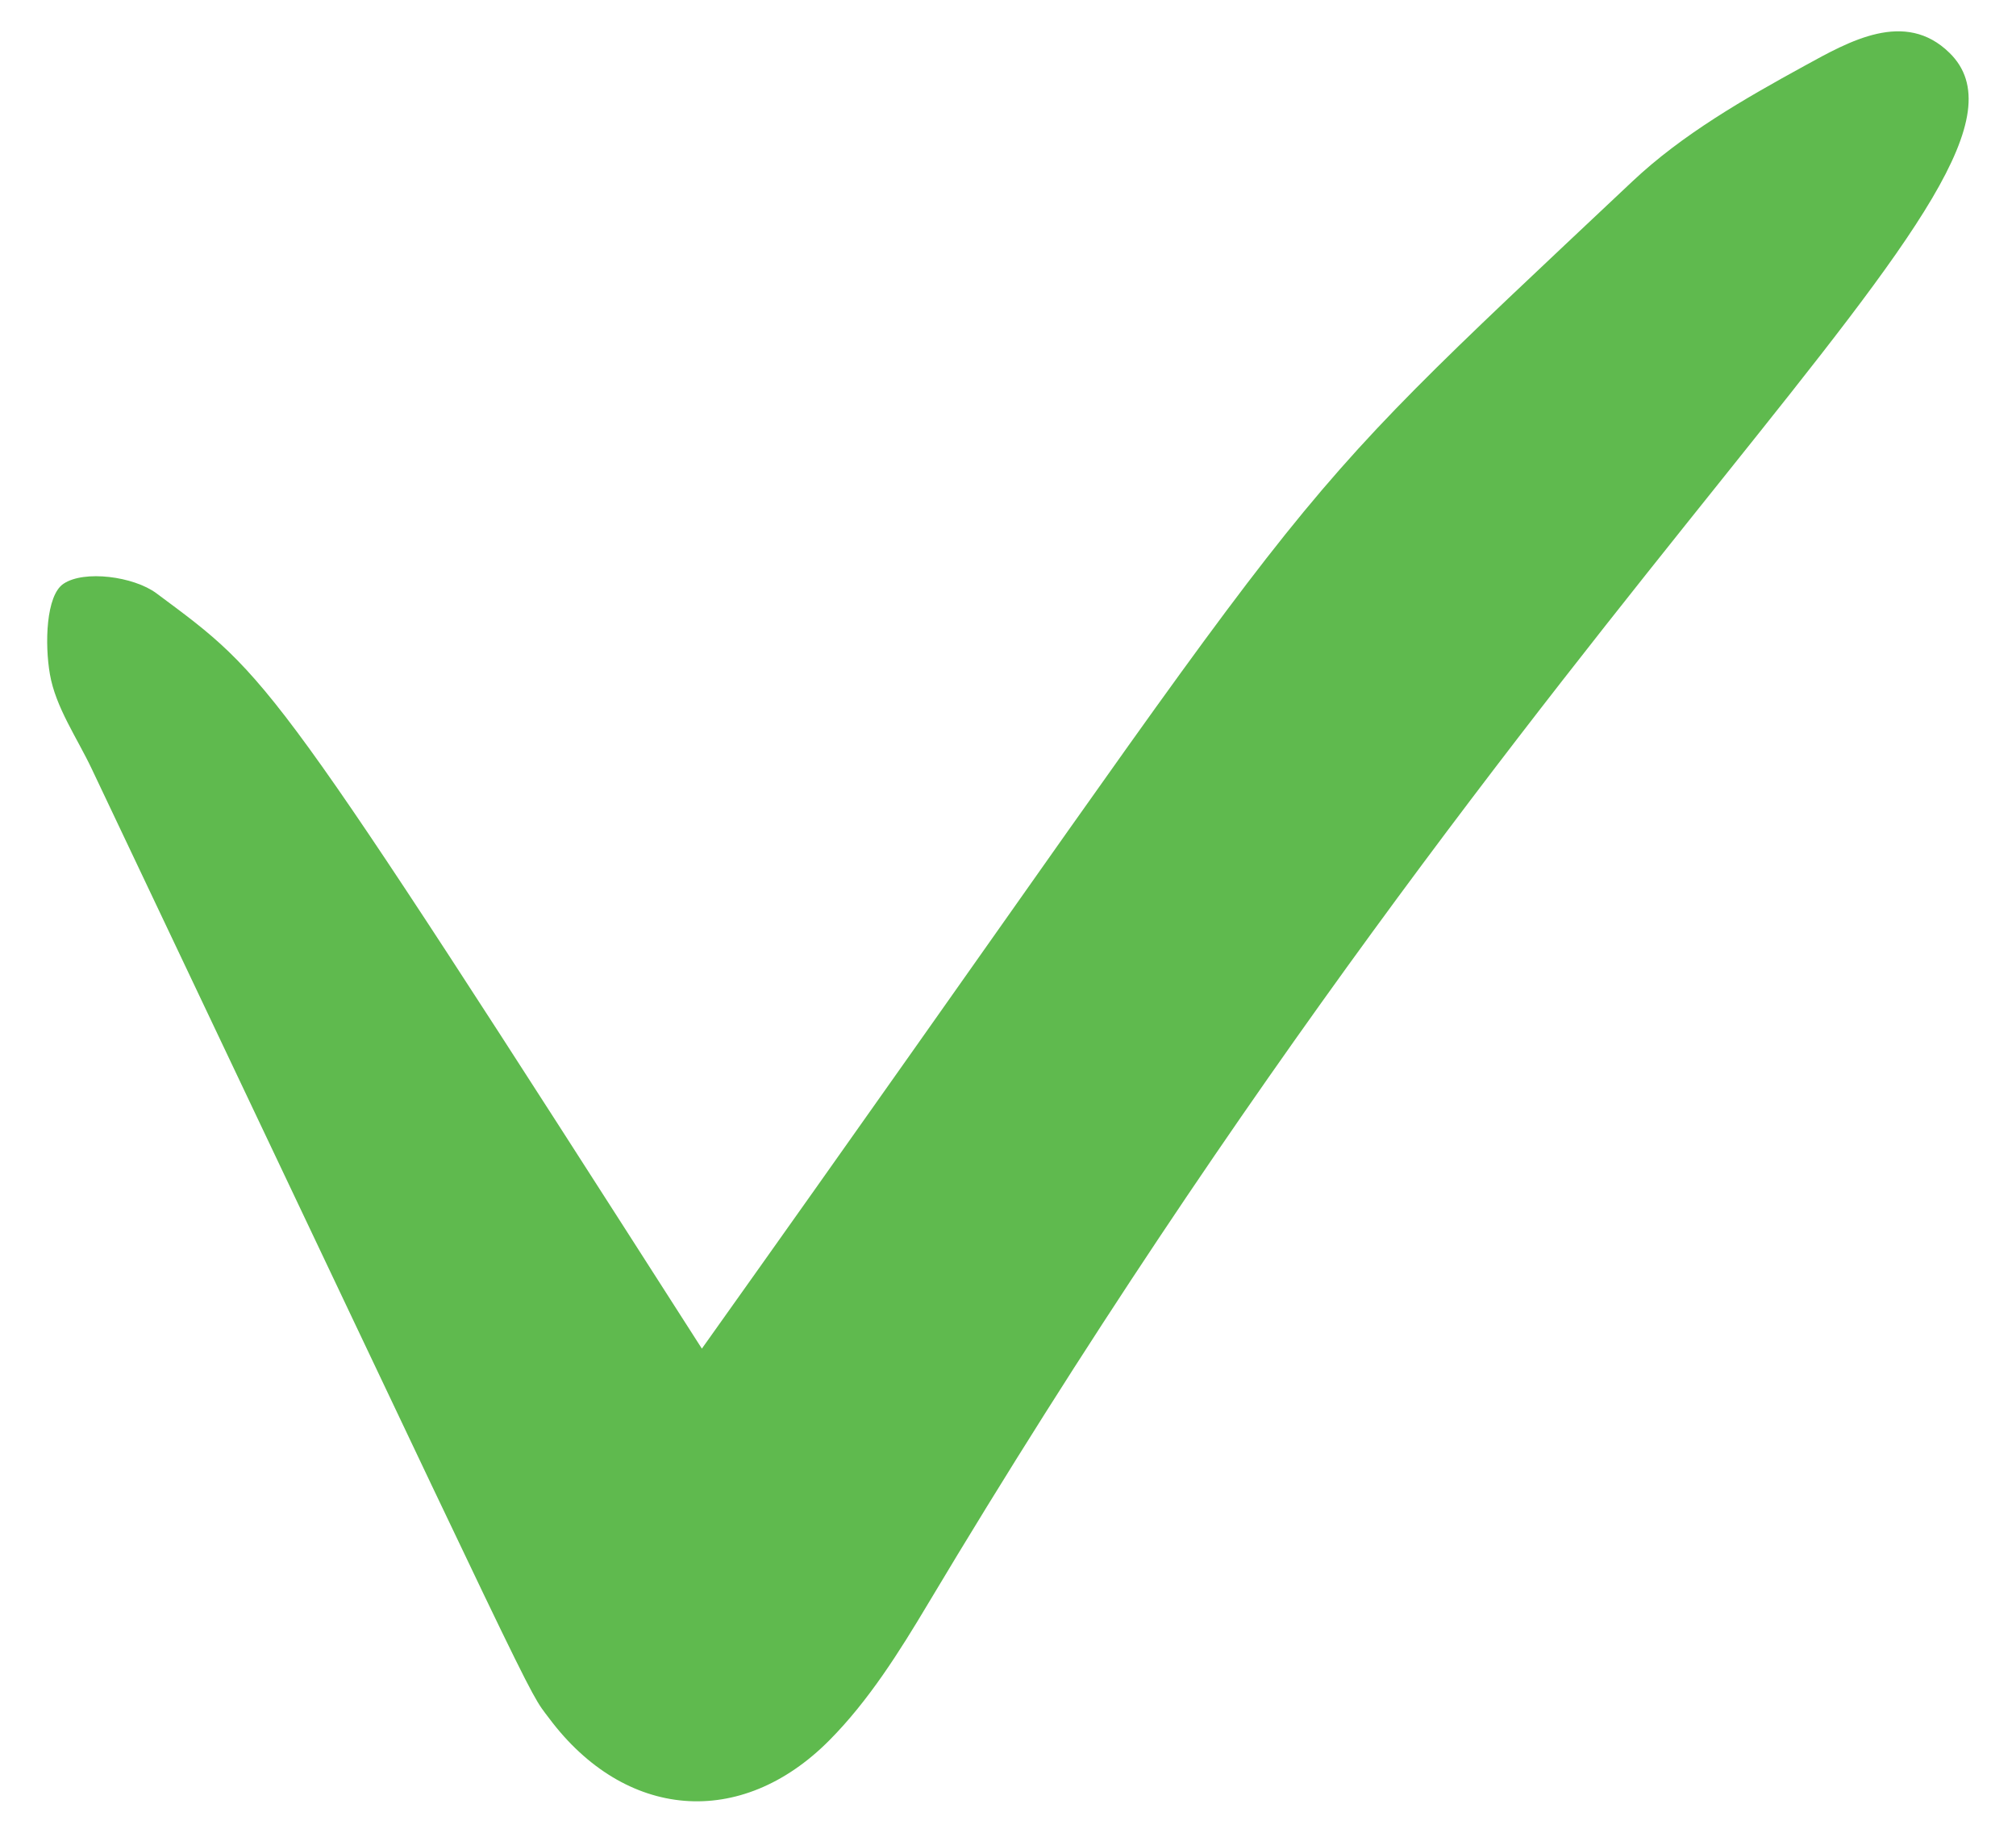
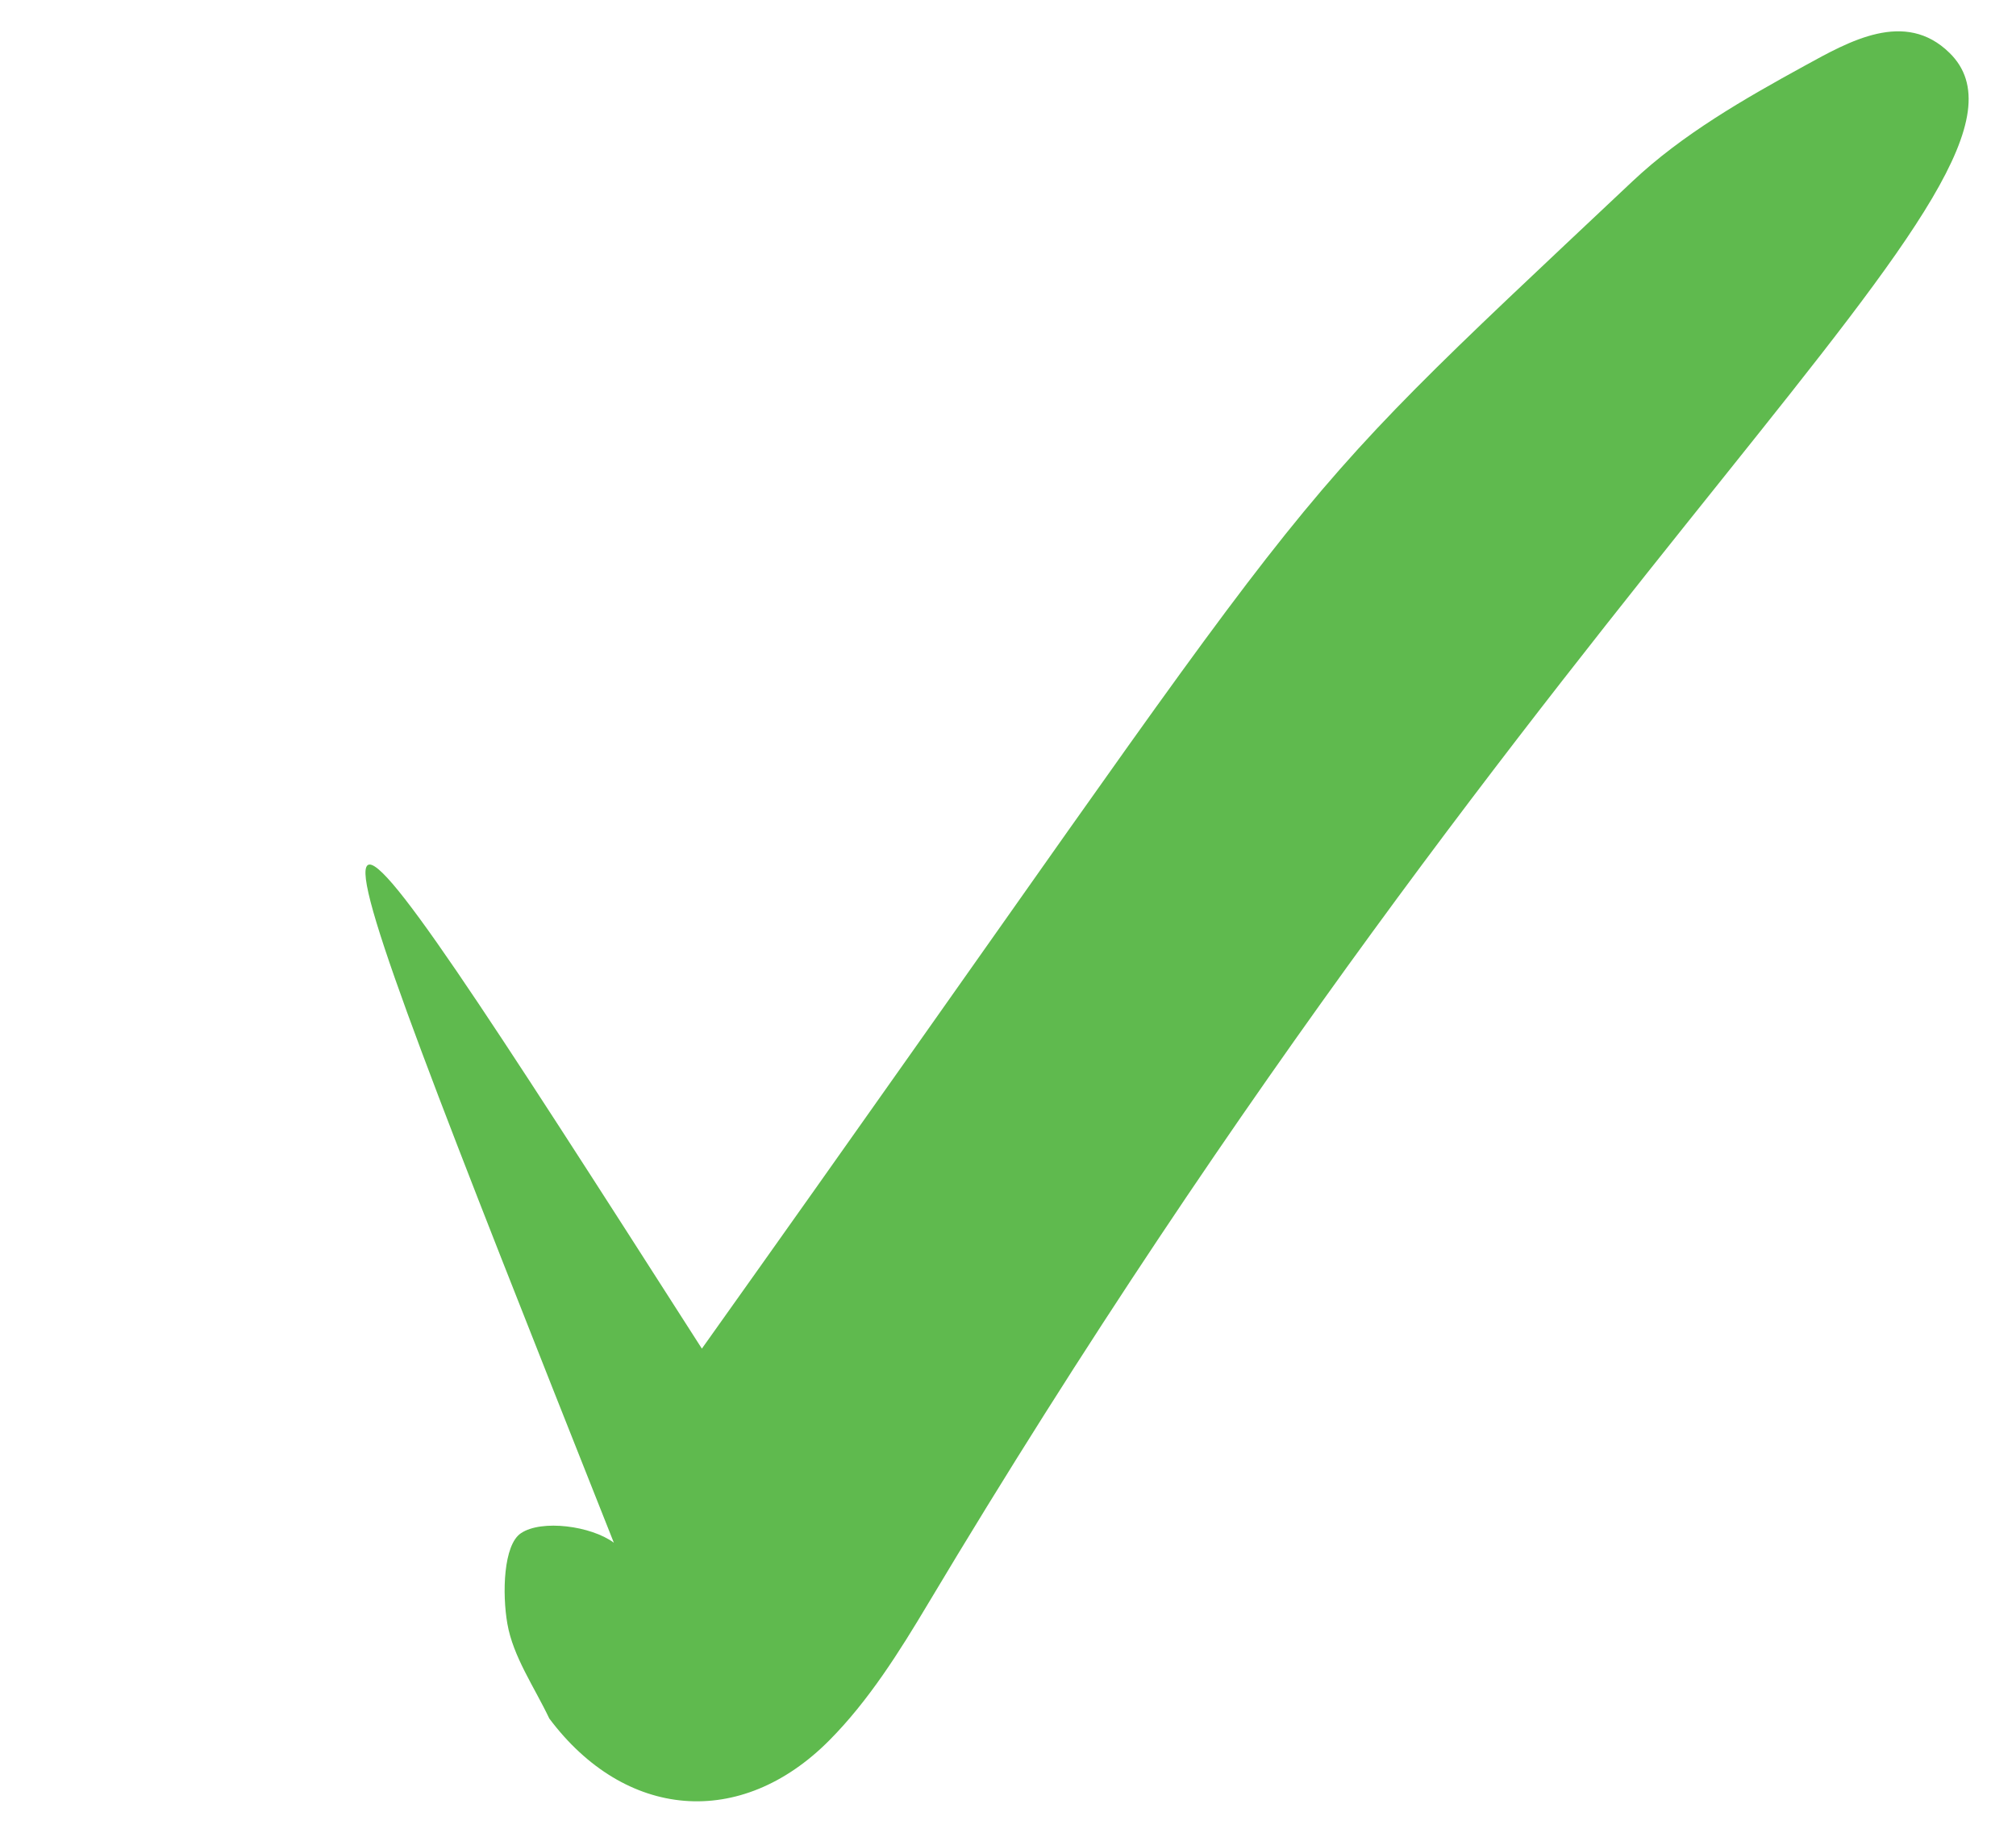
<svg xmlns="http://www.w3.org/2000/svg" version="1.1" x="0px" y="0px" width="33px" height="30px" viewBox="-0.773 -0.513 33 30" xml:space="preserve">
  <defs> </defs>
-   <path fill-rule="evenodd" clip-rule="evenodd" fill="#5FBA4E" d="M10.716,21.562C21.384,6.571,19.62,8.416,25.949,2.455 c0.815-0.768,1.83-1.35,2.821-1.893c0.722-0.396,1.64-0.924,2.368-0.21c2.067,2.017-6.366,8.063-16.718,25.383 c-0.47,0.788-0.974,1.59-1.614,2.235c-1.456,1.47-3.351,1.298-4.588-0.354c-0.383-0.51,0.01,0.256-7.488-15.541 c-0.243-0.513-0.592-1.01-0.686-1.551c-0.086-0.492-0.066-1.291,0.223-1.482c0.338-0.227,1.147-0.12,1.52,0.156 C3.665,10.596,3.6,10.449,10.716,21.562z" />
+   <path fill-rule="evenodd" clip-rule="evenodd" fill="#5FBA4E" d="M10.716,21.562C21.384,6.571,19.62,8.416,25.949,2.455 c0.815-0.768,1.83-1.35,2.821-1.893c0.722-0.396,1.64-0.924,2.368-0.21c2.067,2.017-6.366,8.063-16.718,25.383 c-0.47,0.788-0.974,1.59-1.614,2.235c-1.456,1.47-3.351,1.298-4.588-0.354c-0.243-0.513-0.592-1.01-0.686-1.551c-0.086-0.492-0.066-1.291,0.223-1.482c0.338-0.227,1.147-0.12,1.52,0.156 C3.665,10.596,3.6,10.449,10.716,21.562z" />
</svg>